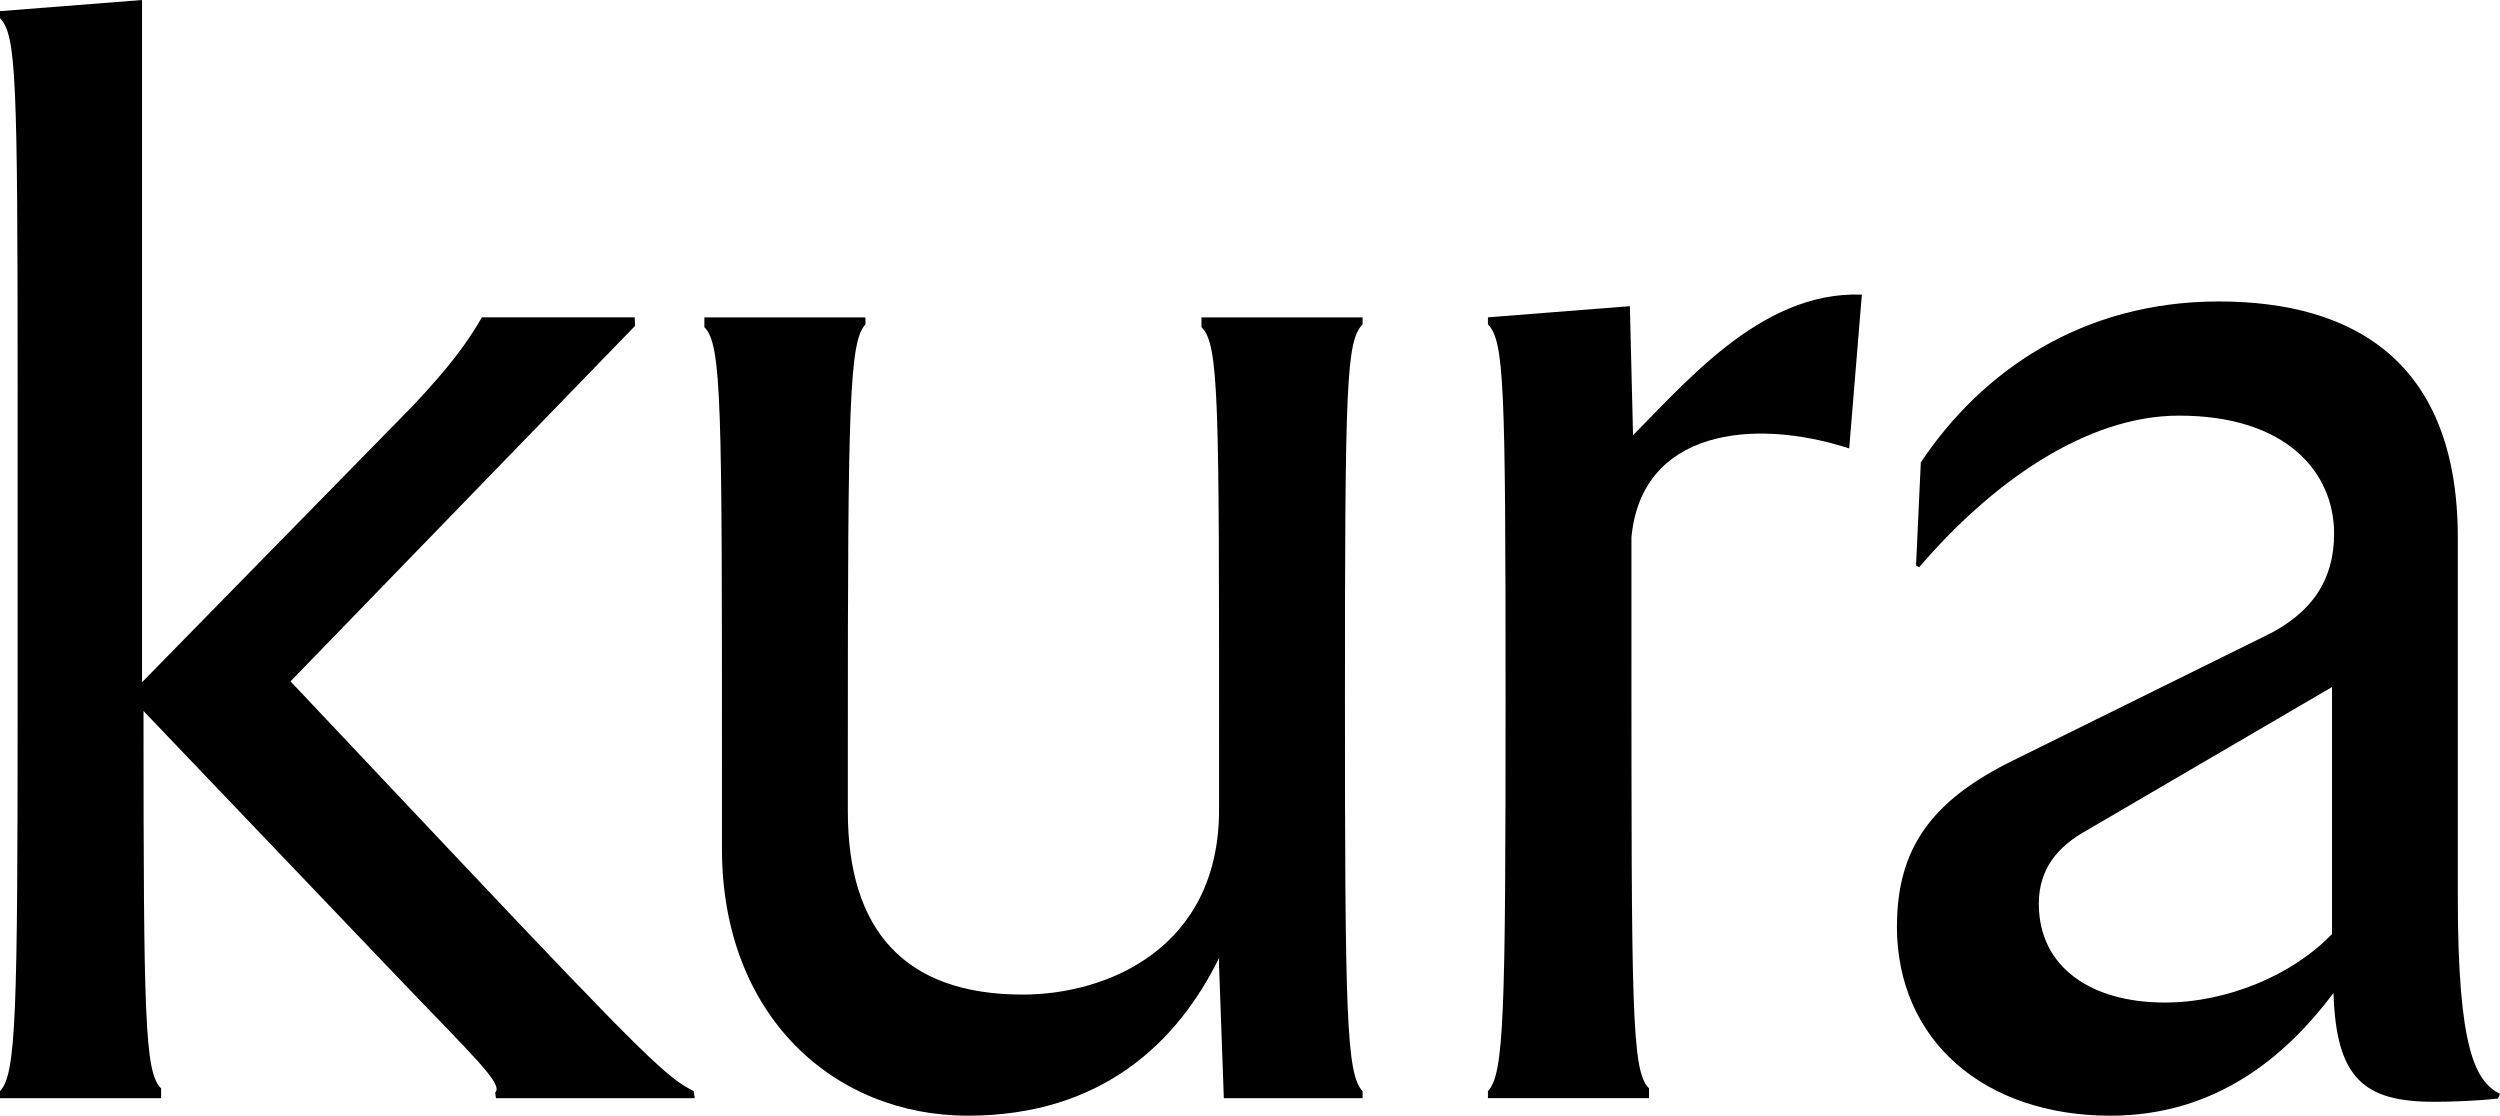
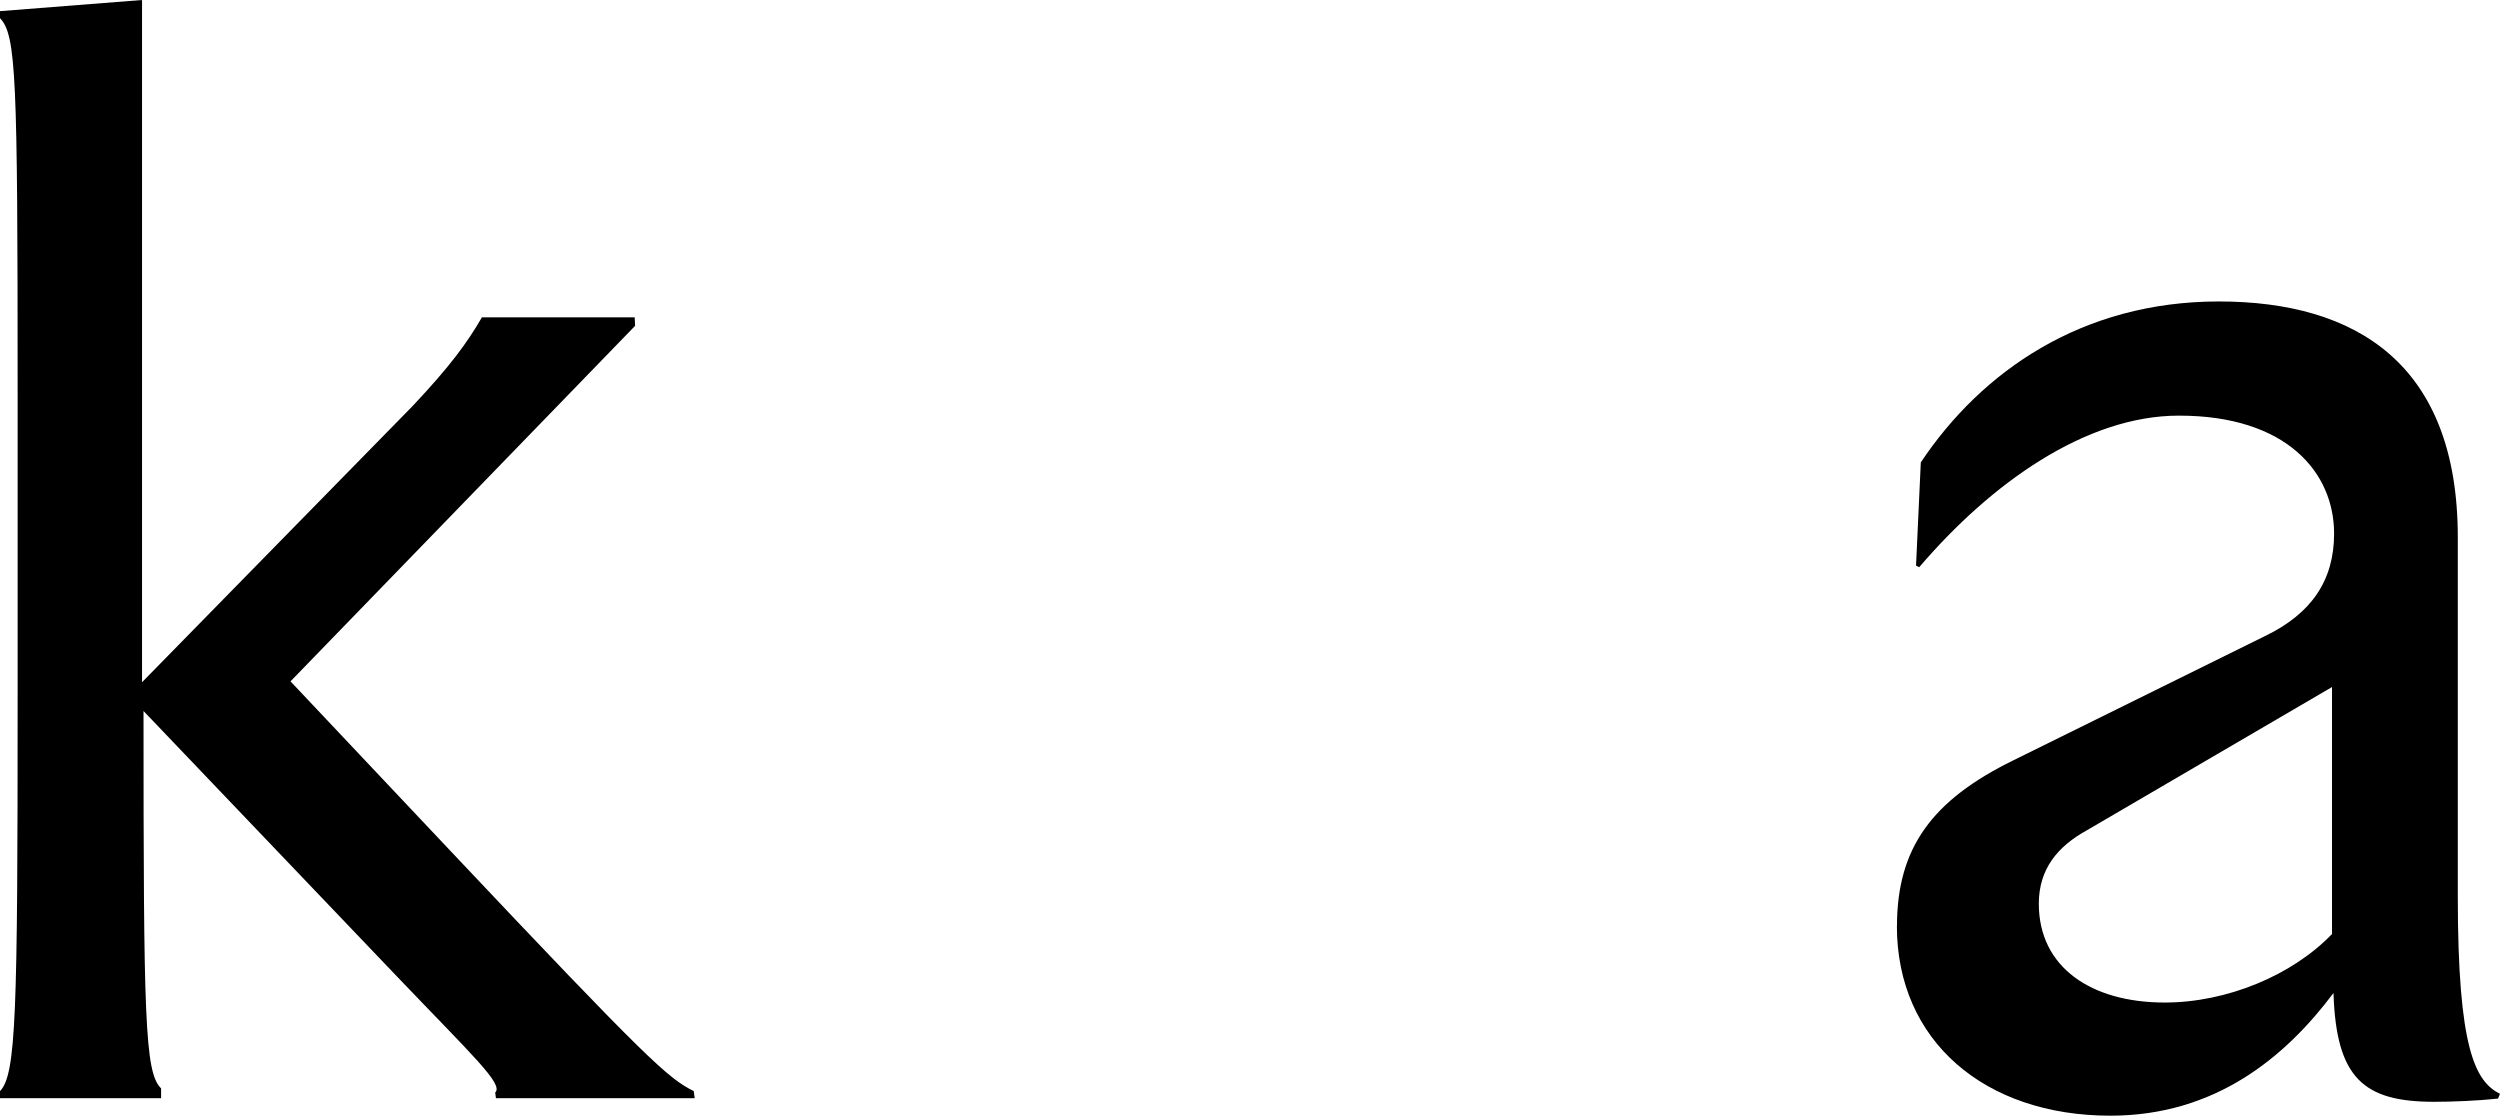
<svg xmlns="http://www.w3.org/2000/svg" id="Layer_2" data-name="Layer 2" viewBox="0 0 493.35 220.17">
  <g id="Layer_1-2" data-name="Layer 1">
    <g>
-       <path d="M241.51,216.71l-.94-26.1v-1.57c-8.18,16.67-23.18,31.13-49.59,31.13s-48.51-19.7-48.51-52.69v-15.39c0-71.96,0-84.18-3.47-87.52v-1.94h31.79v1.39c-3.21,3.33-3.48,16.39-3.48,82.24v13.85c0,23.16,10.92,36.16,34.51,36.16,16.67,0,38.75-9.12,38.75-36.48v-13.54c0-67.2,0-78.35-3.47-81.68v-1.94h31.79v1.39c-3.21,3.33-3.48,11.5-3.48,73.77s.27,74.2,3.48,77.54v1.39h-27.38Z" />
-       <path d="M321.95,106.17v21.08c0,71.96,0,84.18,3.47,87.52v1.94h-31.79v-1.39c3.21-3.33,3.48-15.27,3.48-77.54,0-62.27-.27-70.43-3.48-73.77v-1.39s28.01-2.2,28.01-2.2l.72,29.36-2.18-1.83c11.63-11.32,26.75-30.57,47.24-29.81l-2.5,30.35c-18.98-6.16-41.08-3.64-42.98,17.67Z" />
      <path d="M374.35,182.75c0-15.41,6.92-24.84,22.95-32.7l49.68-24.53c9.12-4.4,13.63-10.94,13.63-20.22,0-11.94-9.23-23.28-30.61-23.28-18.47,0-37.2,13.45-51.26,29.91l-.63-.31.94-20.37c11.95-17.92,31.76-31.76,58.8-31.76s47.17,12.26,47.17,46.54v70.84c0,30.12,3.43,36.51,8.32,38.99l-.38.94c-4.13.43-8.89.63-12.61.63-13.92,0-19.33-4.65-19.86-21.47-9.43,12.58-23.27,24.21-44.02,24.21-24.84,0-42.14-14.78-42.14-37.42ZM427.18,197.84c12.26,0,25.16-5.35,33.02-13.52v-48.74l-48.43,28.3c-5.66,3.14-9.43,7.55-9.43,14.46,0,12.58,10.38,19.5,24.84,19.5Z" />
      <path d="M136.92,215.32c-5.06-2.5-9-6.04-47.77-47.13l-31.82-33.73,68-70.16-.08-1.68h-30.15c-2.9,5.02-6.29,9.67-13.7,17.53l-53.37,54.48V0L0,2.2v1.39c3.21,3.33,3.48,11.5,3.48,73.77v60.43c0,62.27-.27,74.2-3.48,77.54v1.39h31.79v-1.94c-3.25-3.12-3.46-14.04-3.47-74.47l49.79,52.15c15.19,15.91,21.33,21.48,19.61,23.15l.15,1.11h39.22l-.19-1.39Z" />
    </g>
  </g>
</svg>